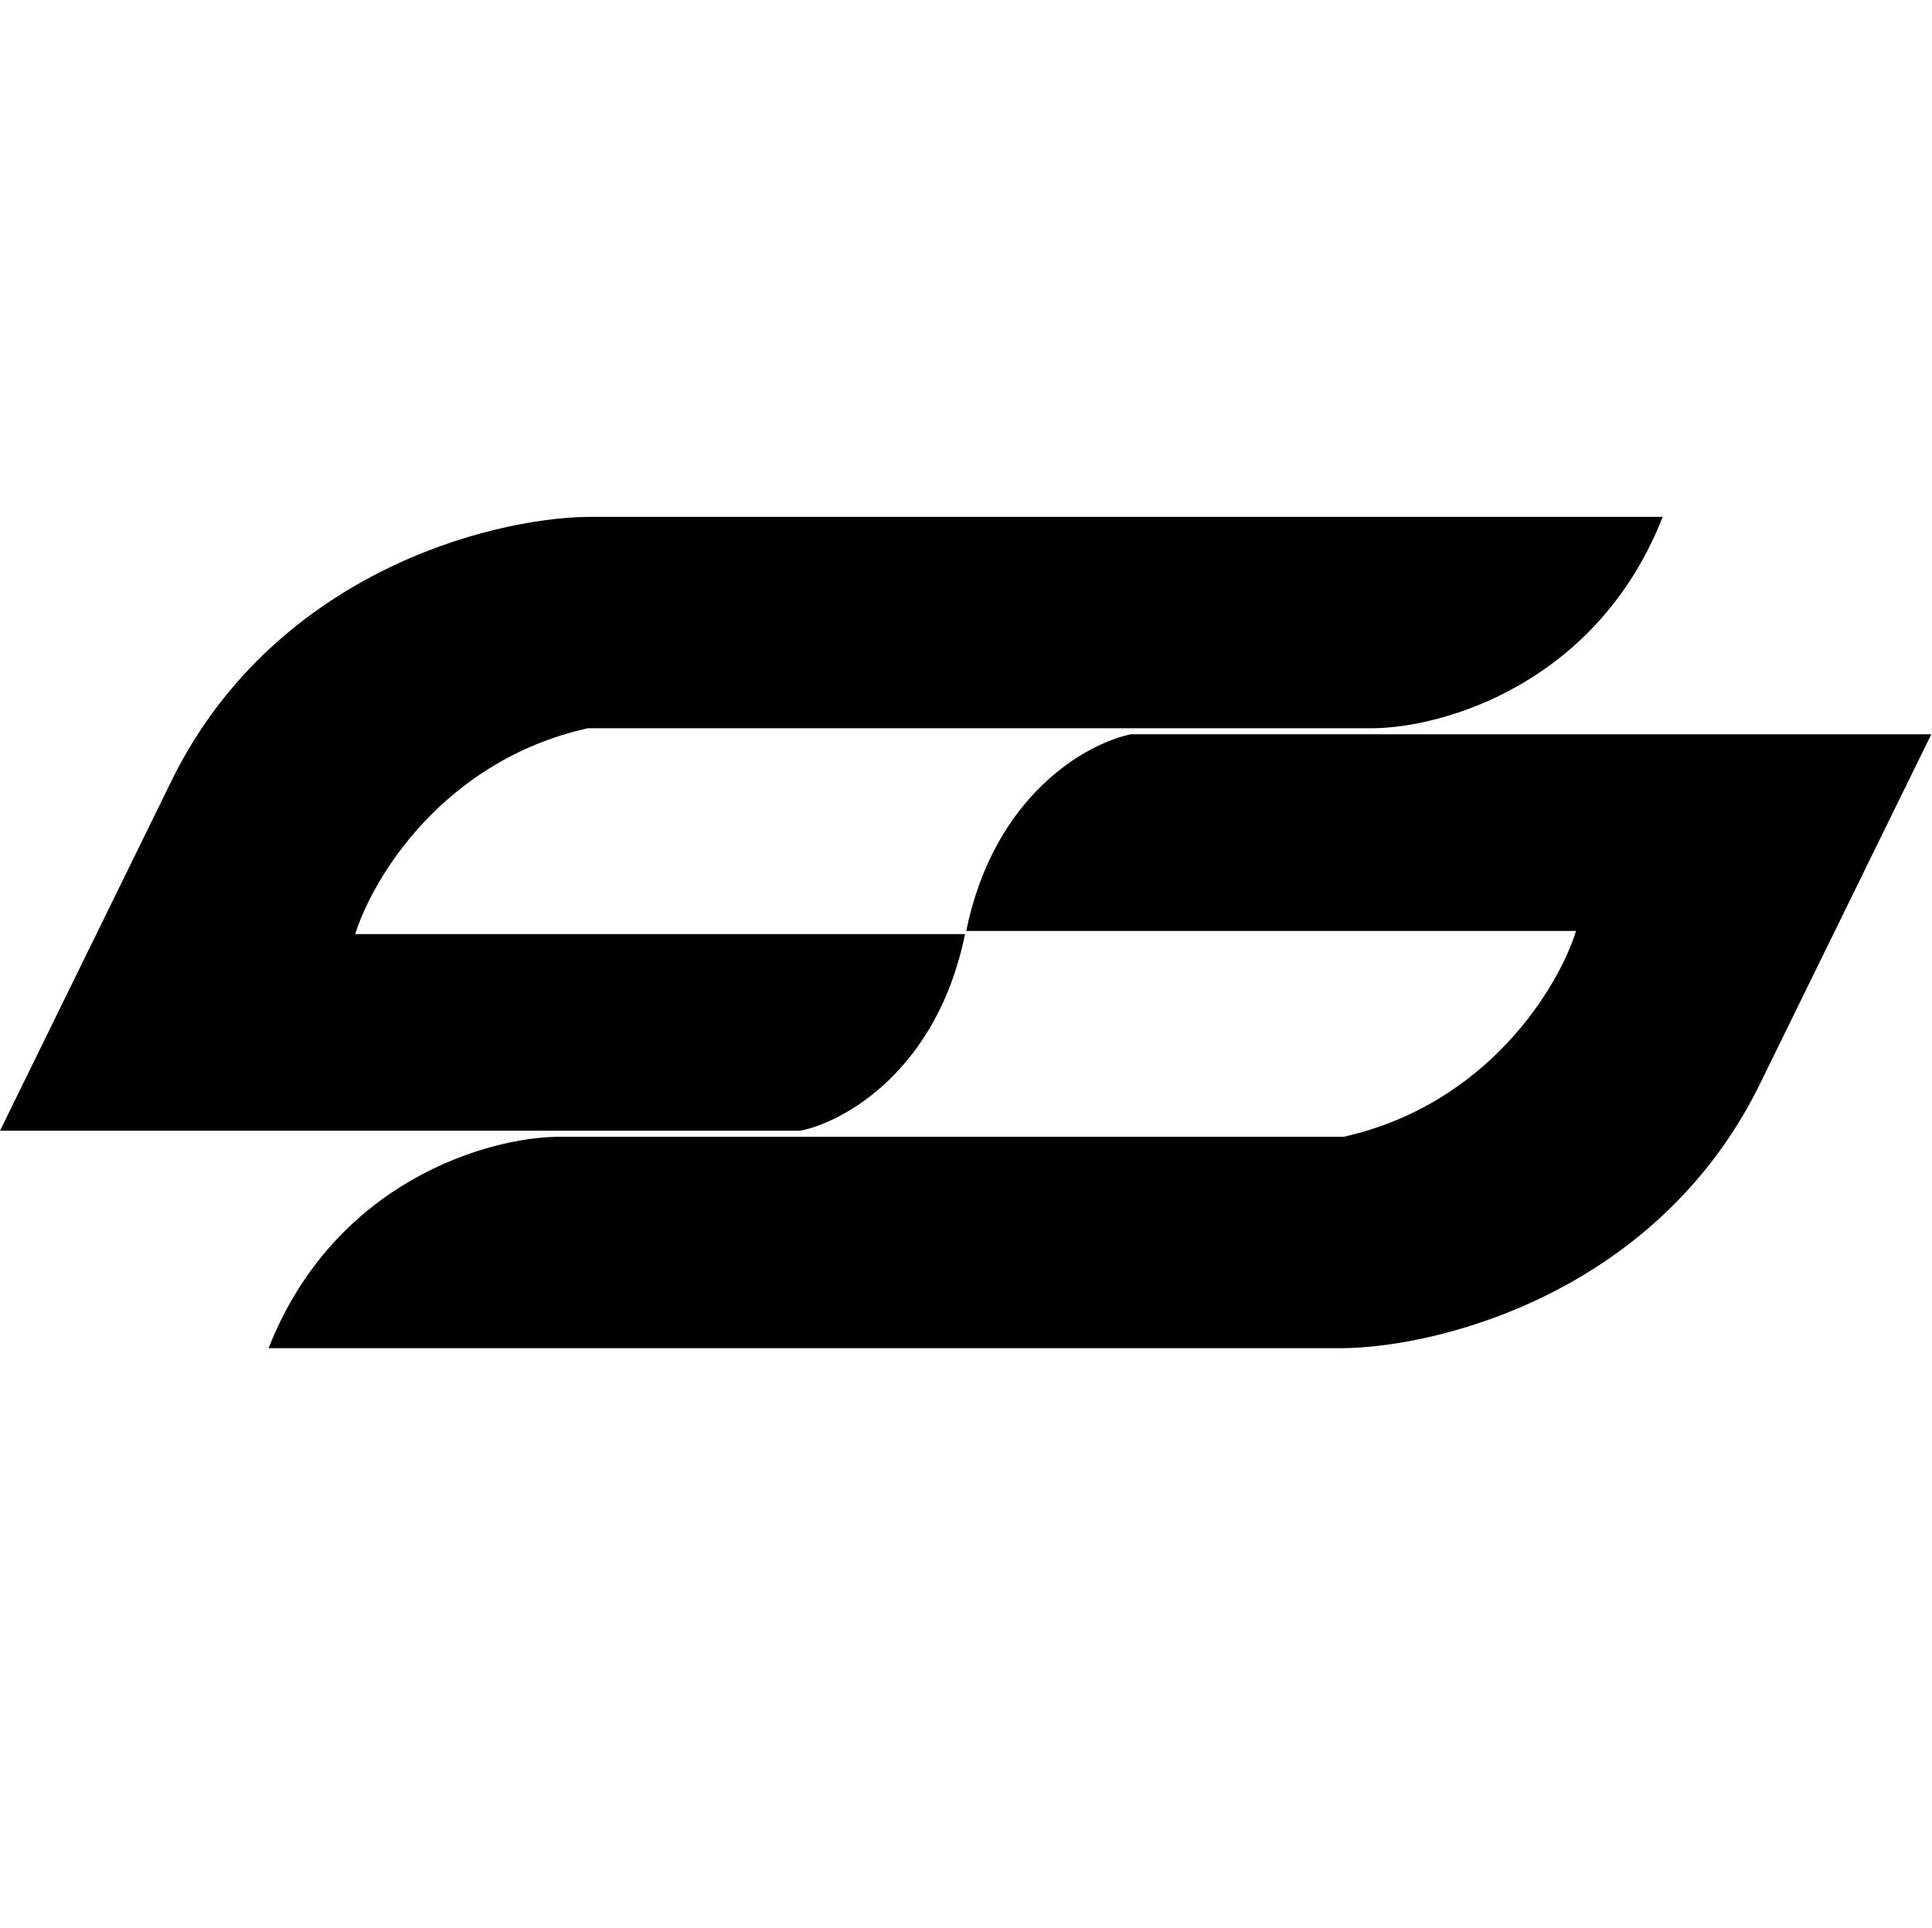
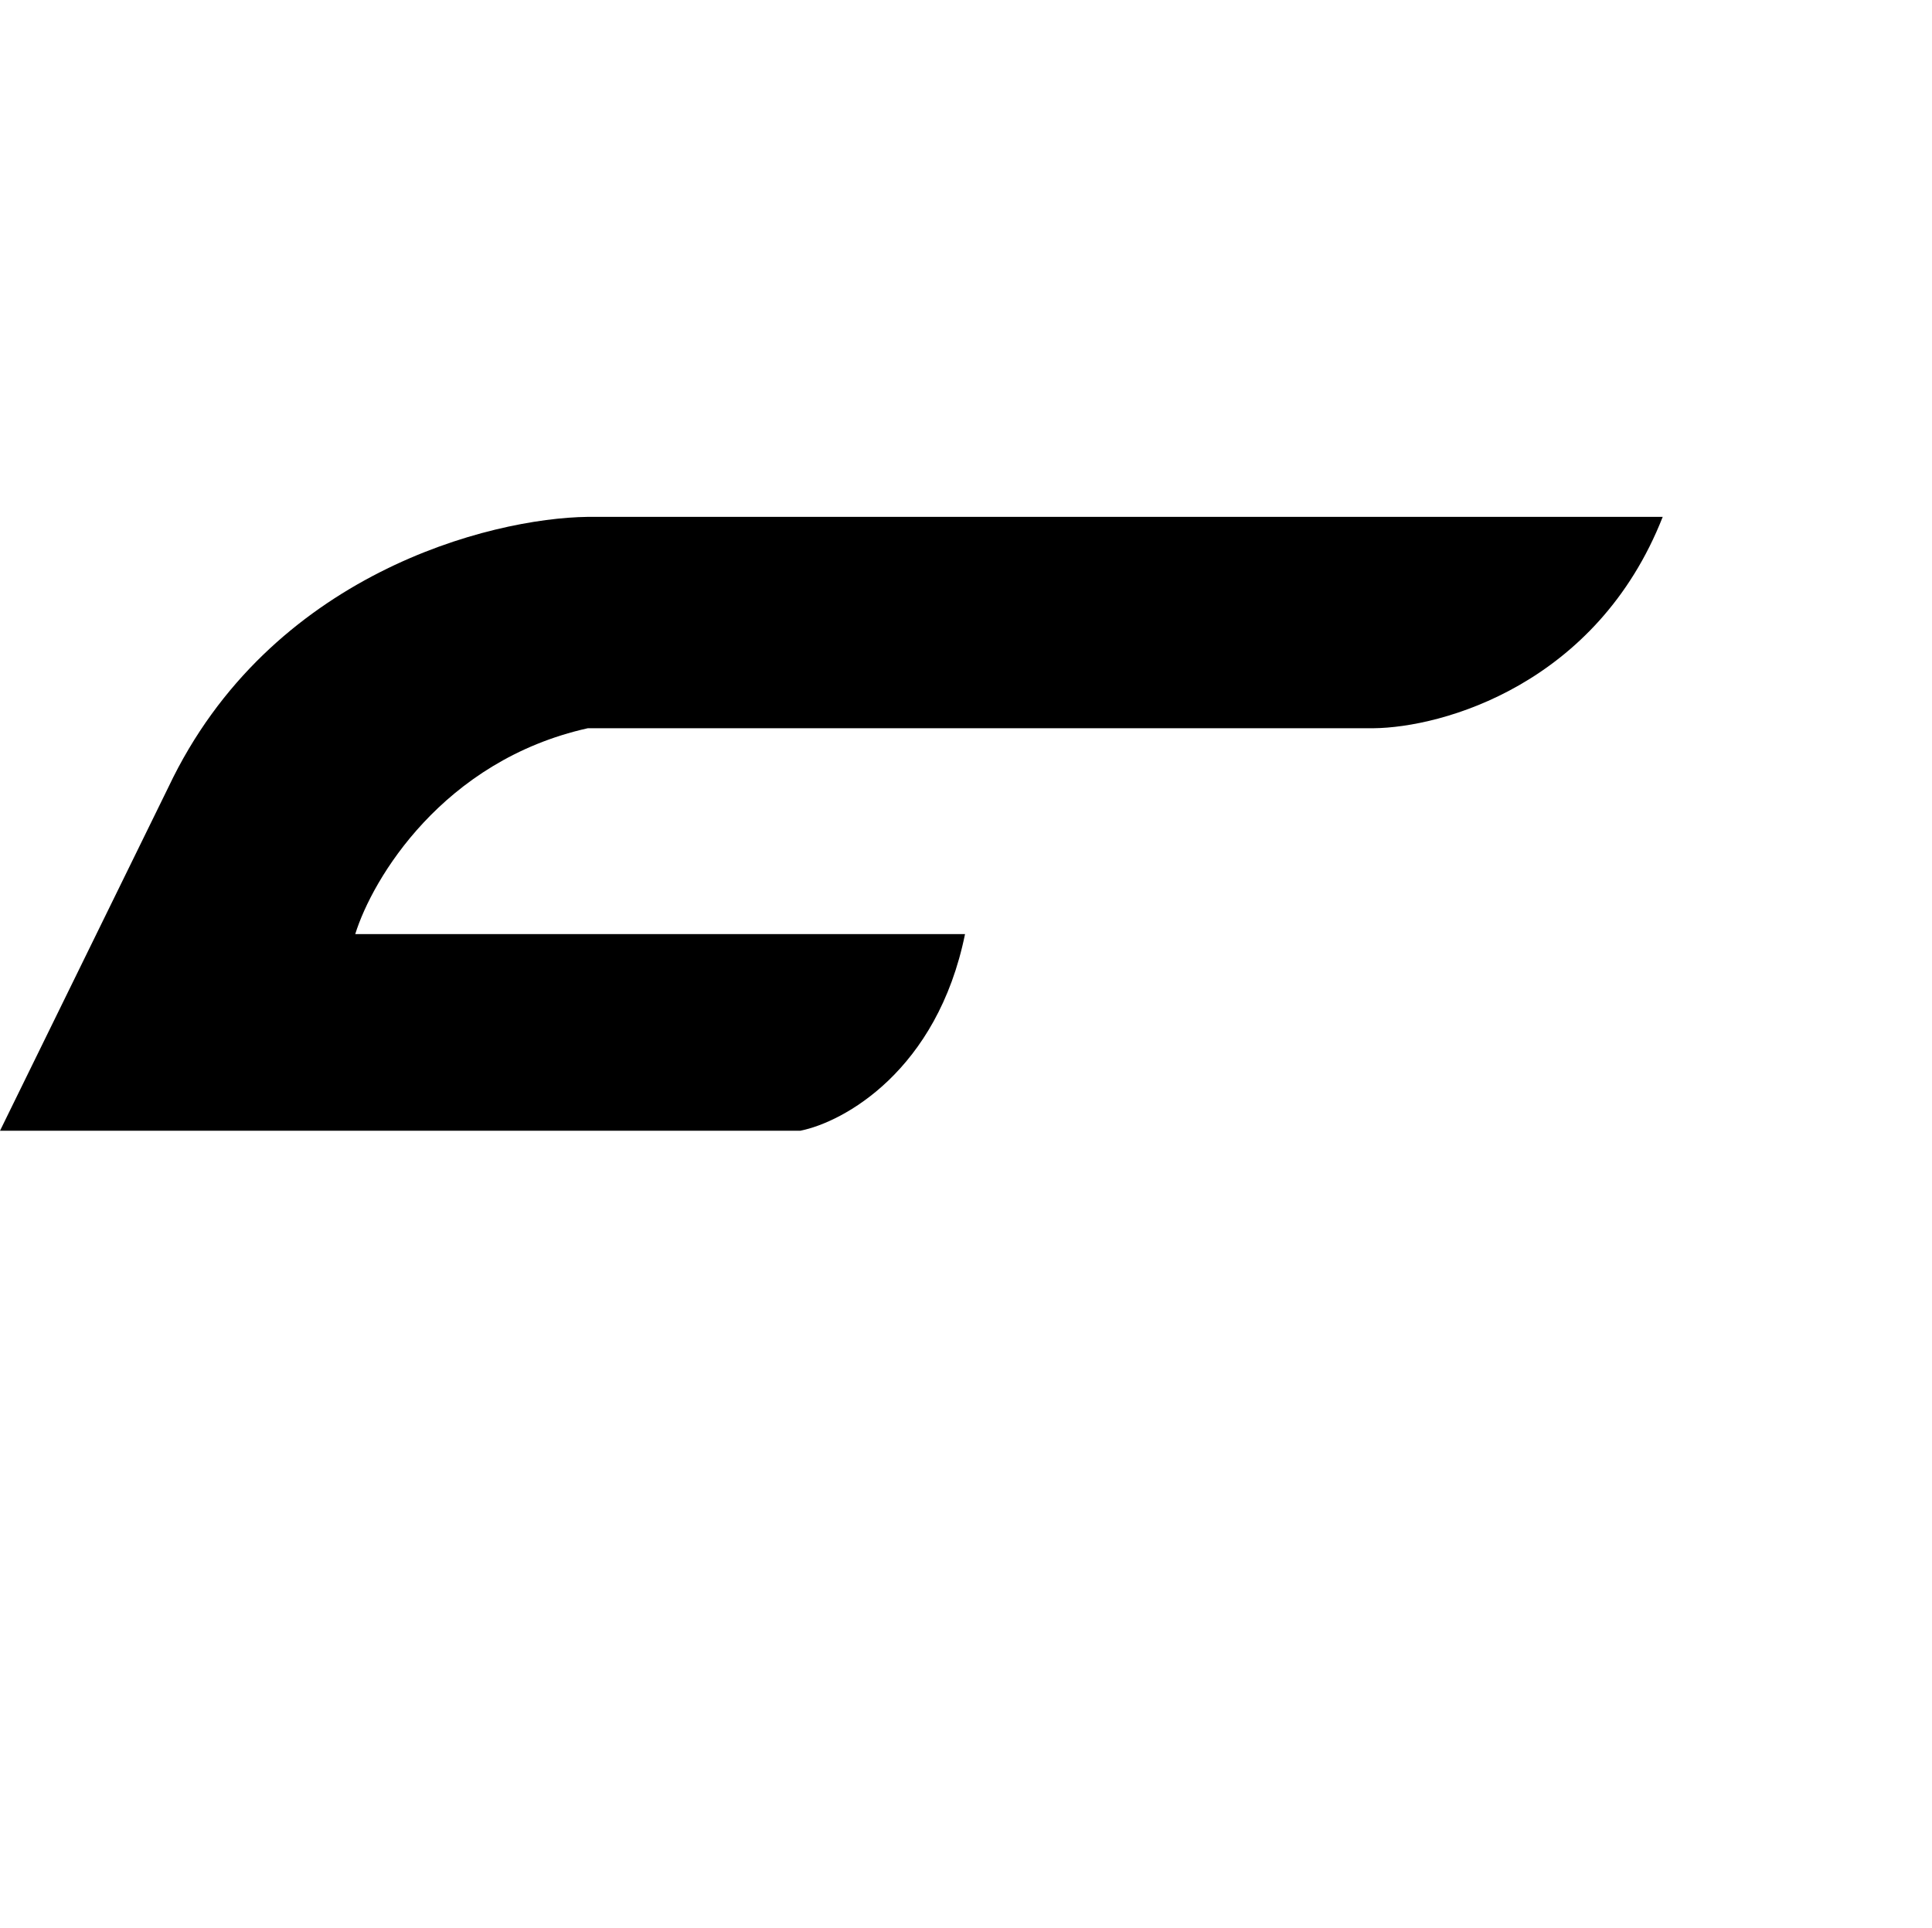
<svg xmlns="http://www.w3.org/2000/svg" width="513" height="512" viewBox="0 0 513 512" fill="none">
  <path d="M94.329 248.043L256.243 248.043C248.852 284.355 223.99 297.988 212.483 300.266L0 300.266L44.733 208.997C71.573 152.382 130.148 137.577 156.08 137.252L441.497 137.252C423.993 181.763 382.987 193.217 364.673 193.379L156.08 193.379C117.57 201.969 98.867 233.401 94.329 248.043Z" fill="#6865DB" style="fill:#6865DB;fill:color(display-p3 0.408 0.396 0.859);fill-opacity:1;" />
-   <path d="M418.485 247.209L256.571 247.209C263.961 210.897 288.824 197.264 300.331 194.986L512.814 194.986L468.081 286.255C441.241 342.87 382.666 357.675 356.734 358L71.317 358C88.821 313.489 129.826 302.035 148.141 301.873L356.734 301.873C395.243 293.283 413.947 261.851 418.485 247.209Z" fill="#6865DB" style="fill:#6865DB;fill:color(display-p3 0.408 0.396 0.859);fill-opacity:1;" />
</svg>